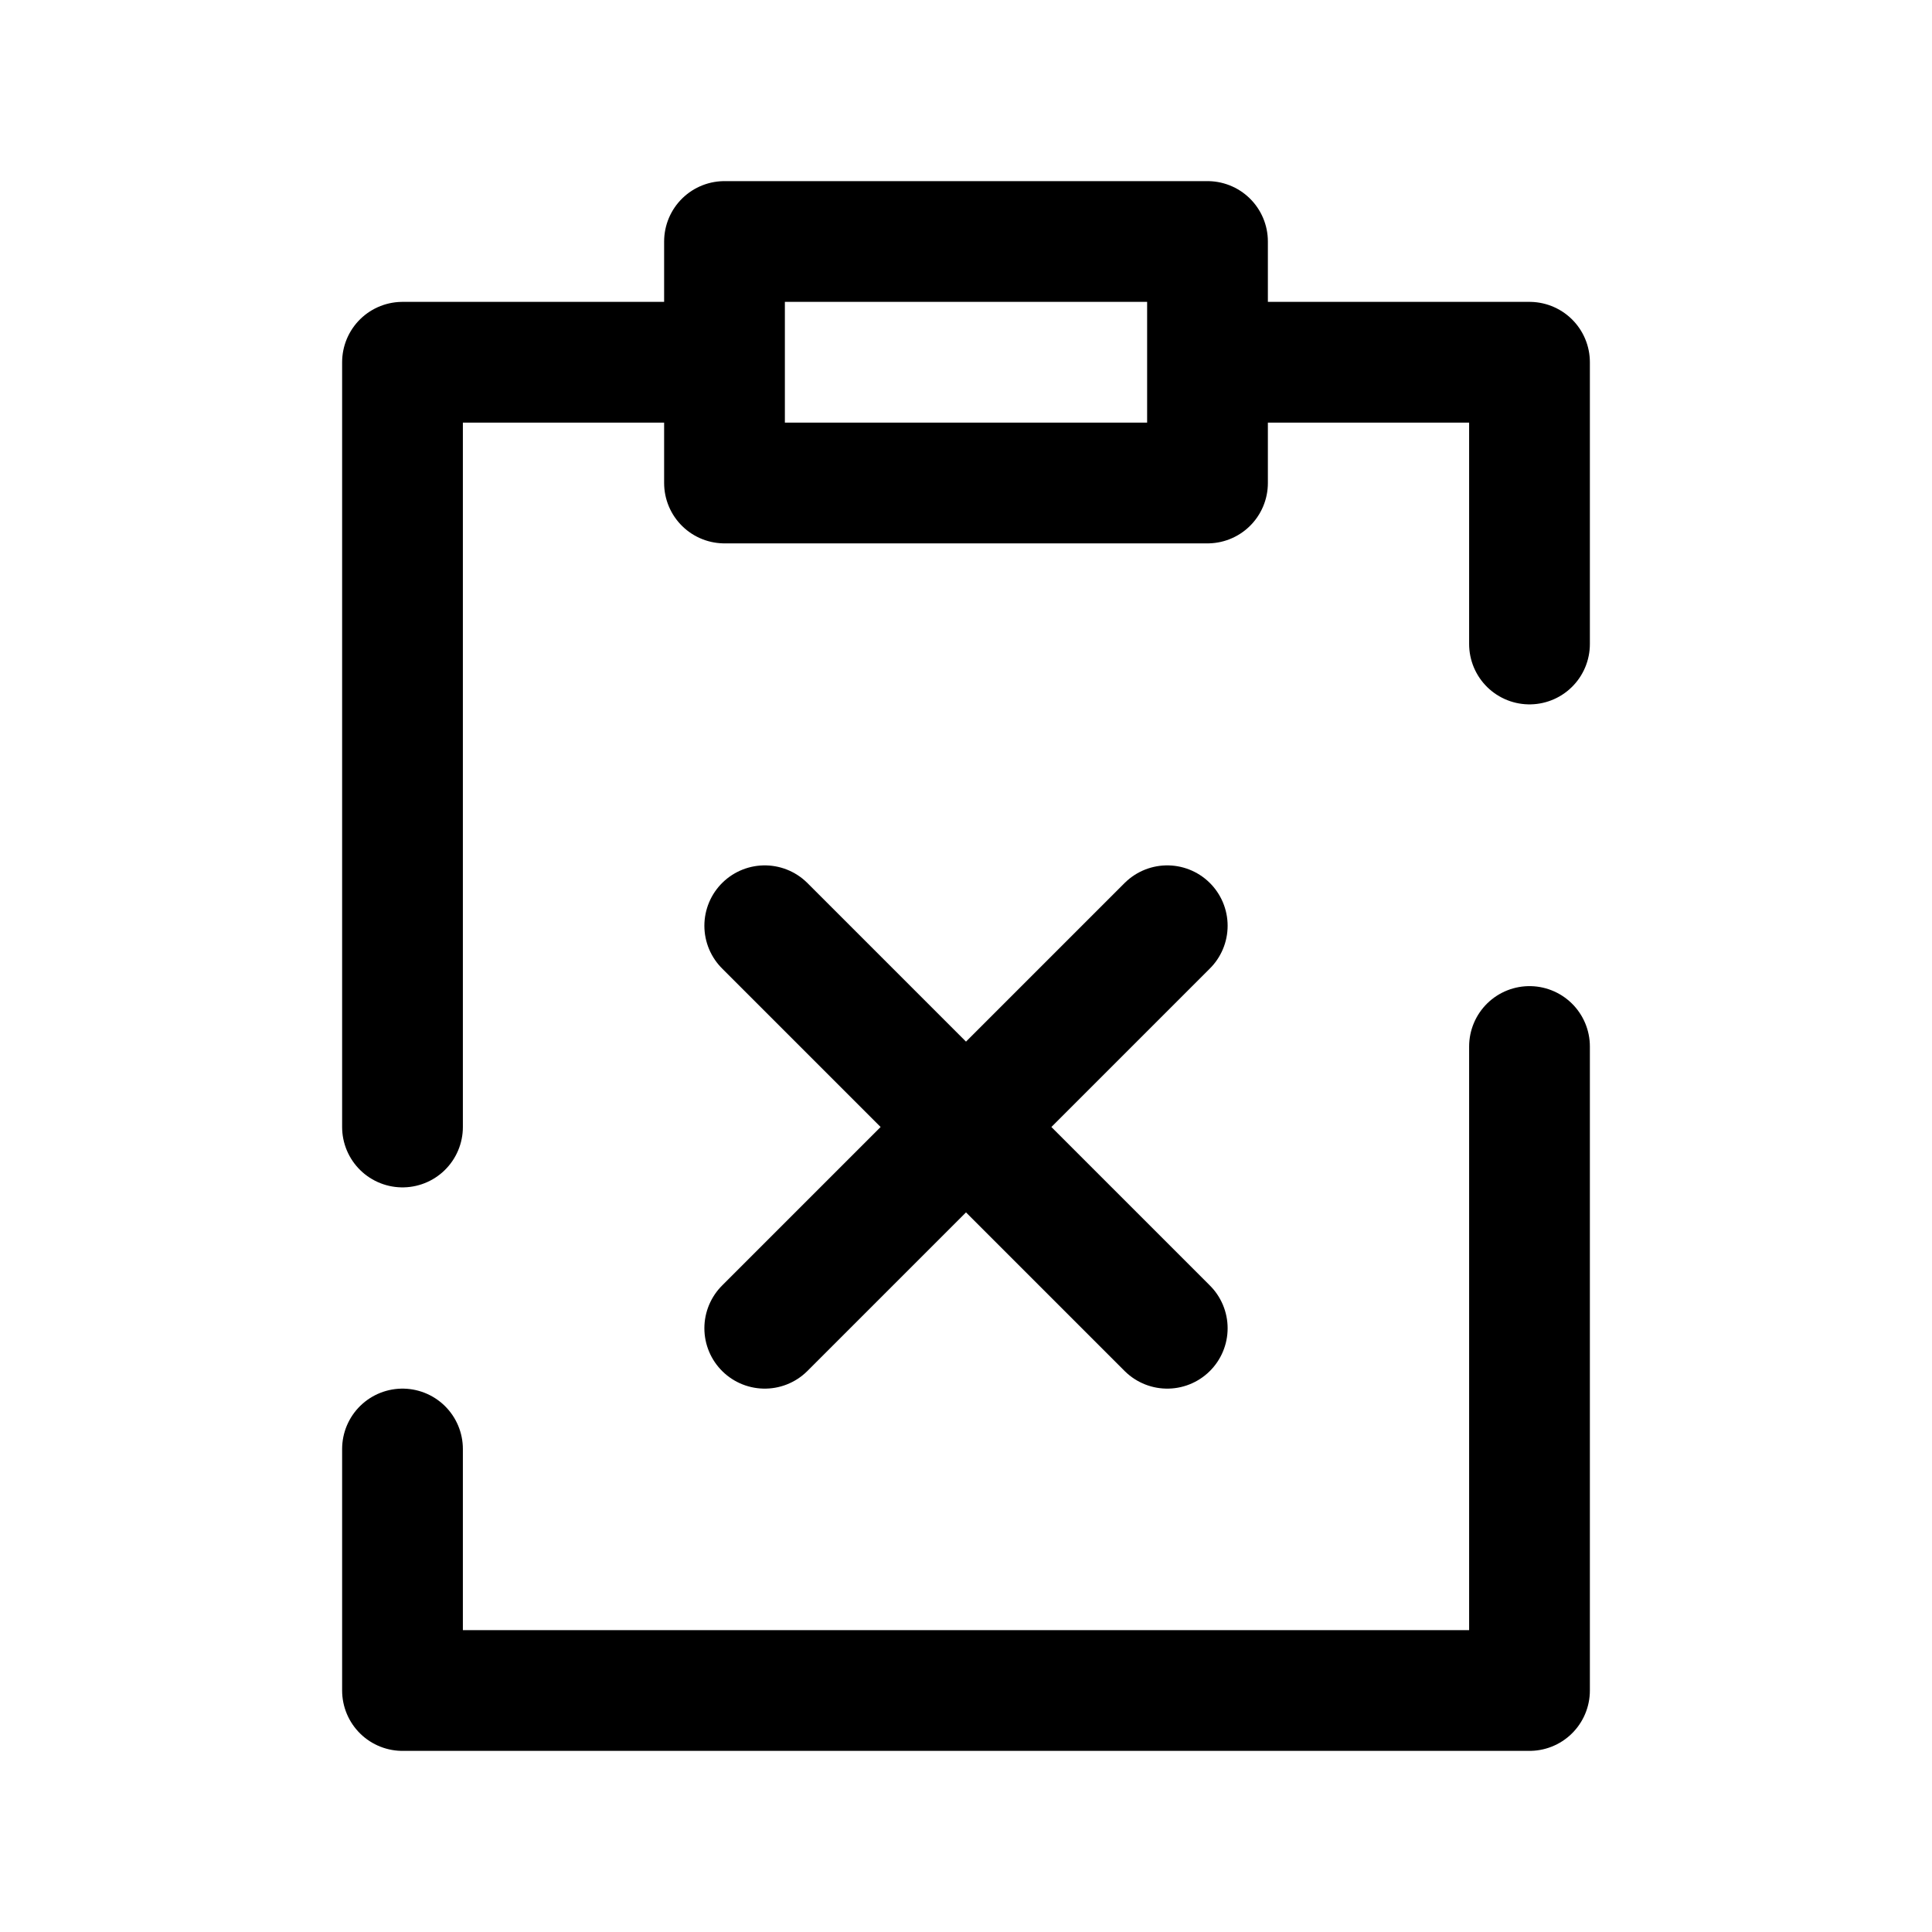
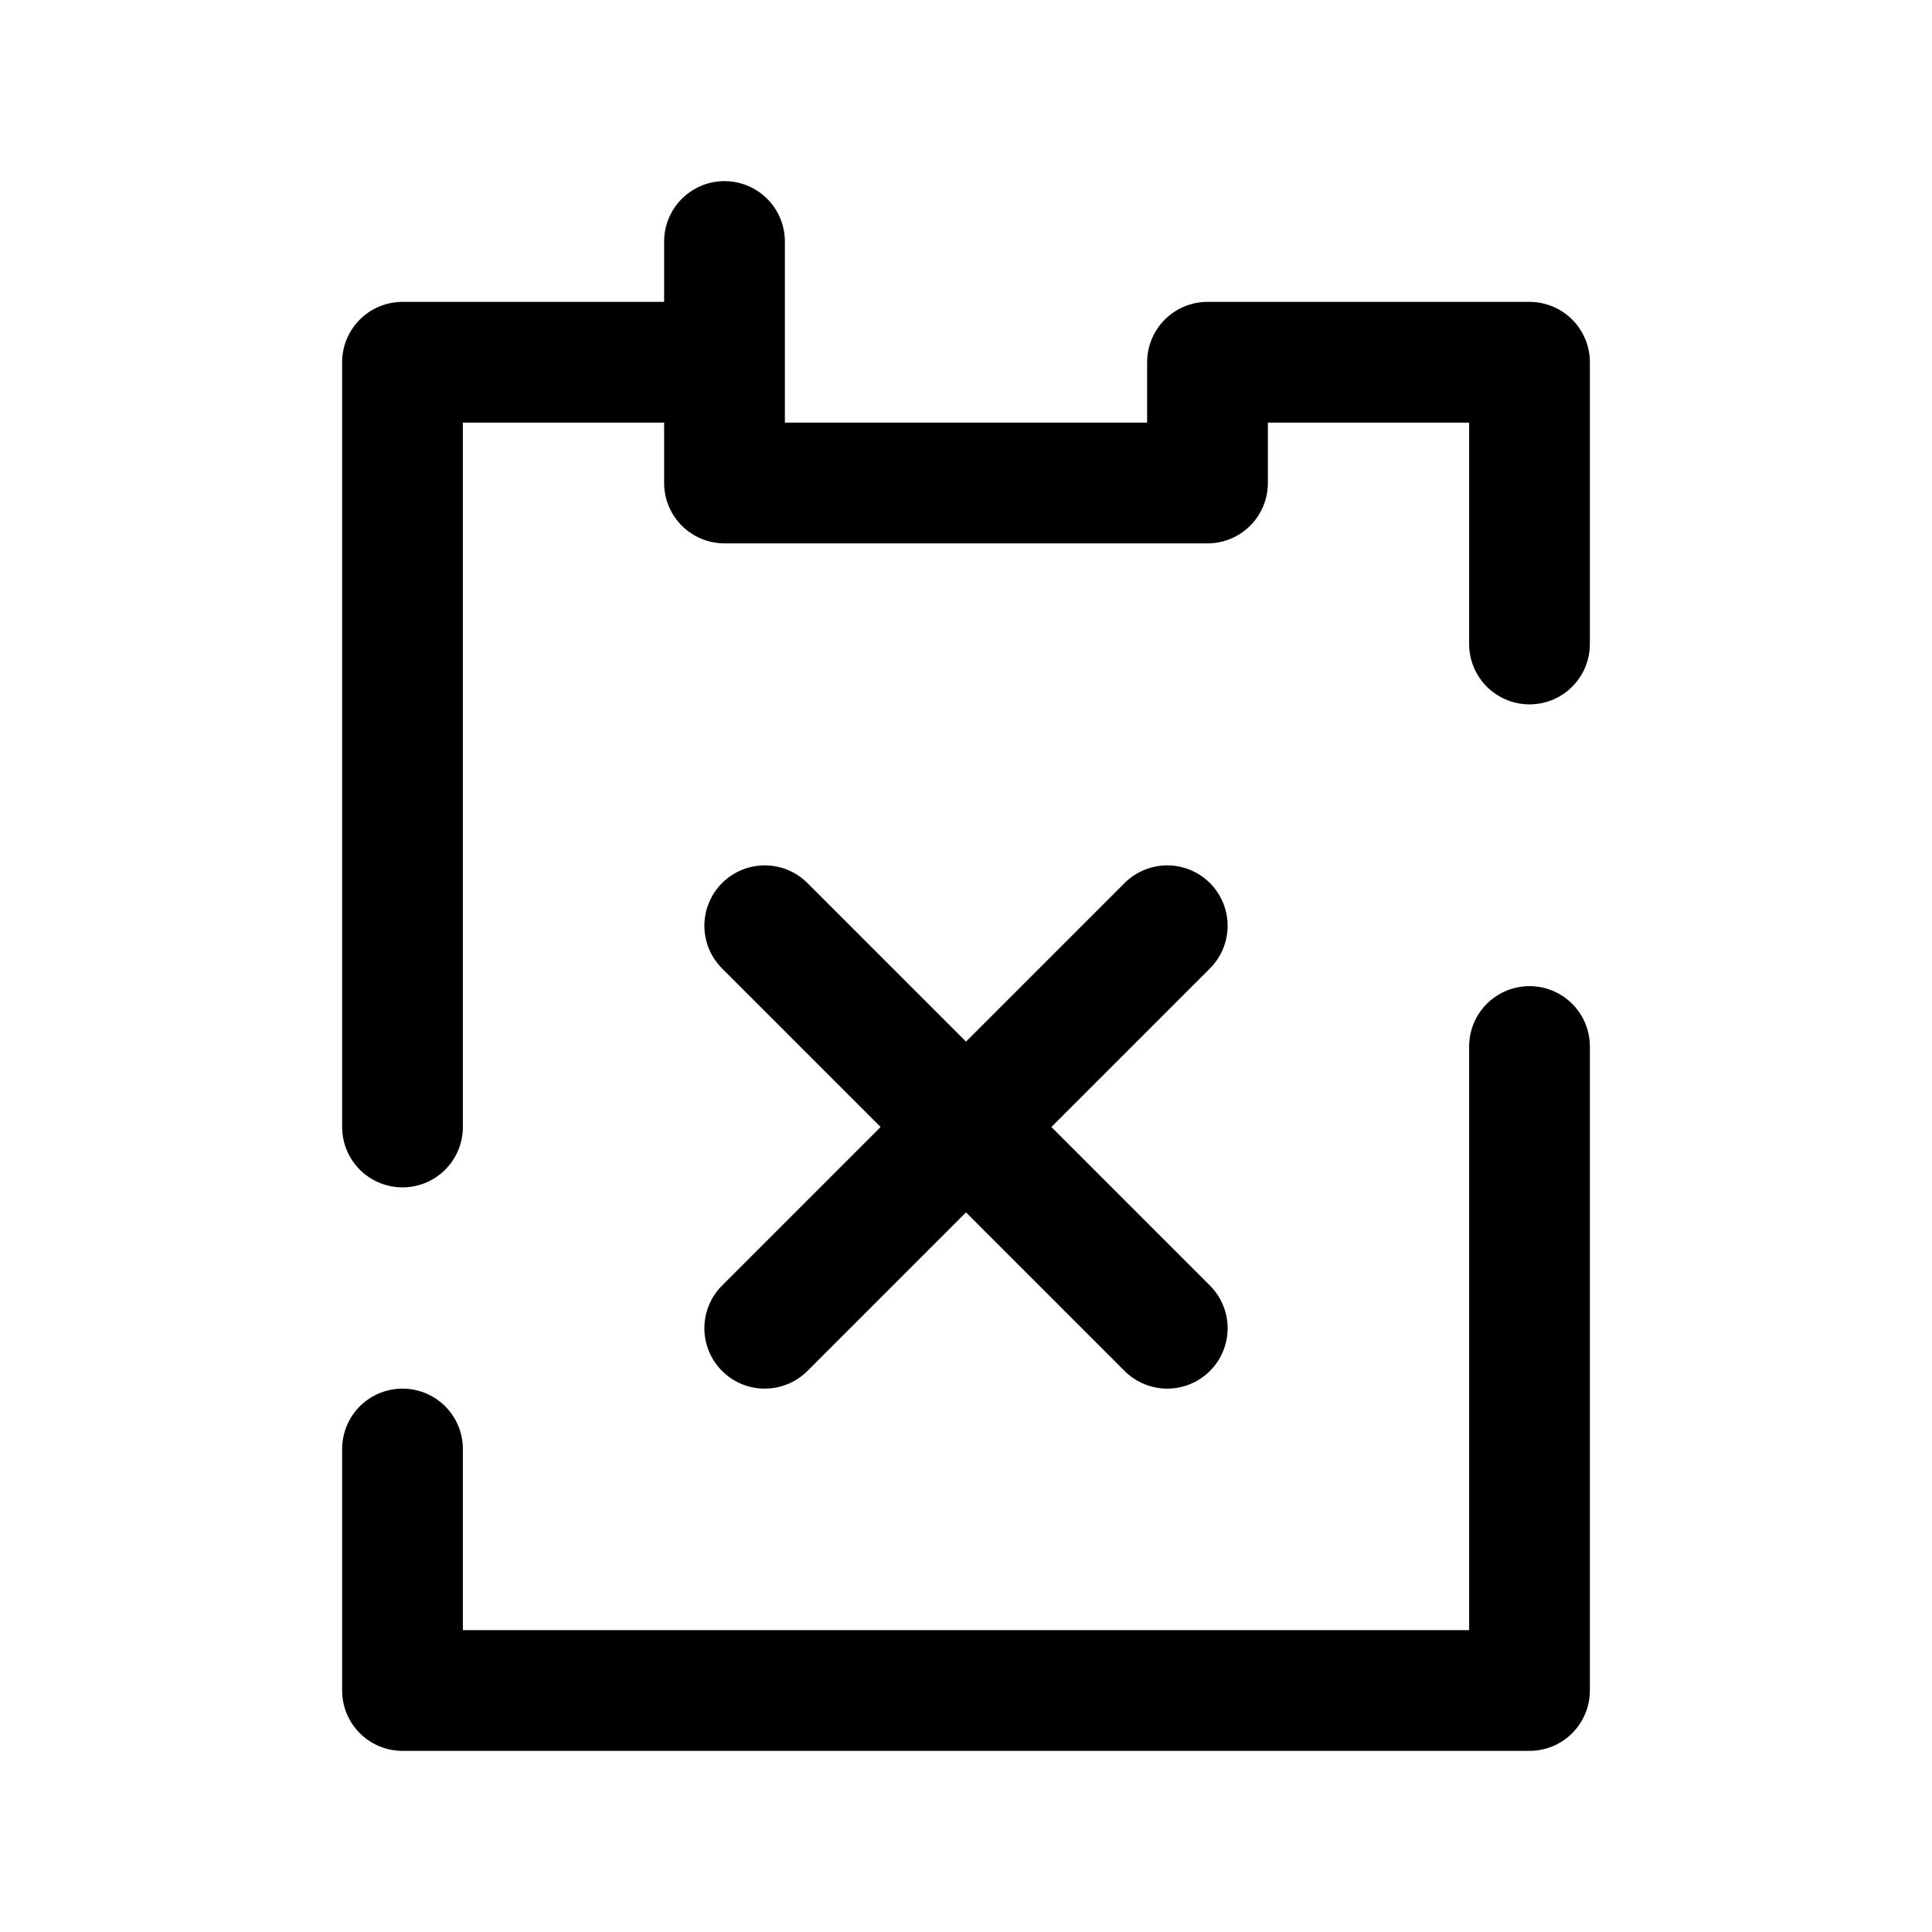
<svg xmlns="http://www.w3.org/2000/svg" width="800px" height="800px" viewBox="0 0 24 24" fill="none">
-   <path d="M14.5 11.5L9.5 16.5M9.5 11.5L14.5 16.5M9 4.5V6H15V4.5M9 4.5V3H15V4.5M9 4.5H5V14M15 4.5H19V8M19 13V21H5V18" stroke="#000000" stroke-width="1.5" stroke-linecap="round" stroke-linejoin="round" />
+   <path d="M14.5 11.5L9.5 16.5M9.5 11.5L14.5 16.5M9 4.5V6H15V4.5M9 4.5V3V4.5M9 4.5H5V14M15 4.5H19V8M19 13V21H5V18" stroke="#000000" stroke-width="1.5" stroke-linecap="round" stroke-linejoin="round" />
</svg>